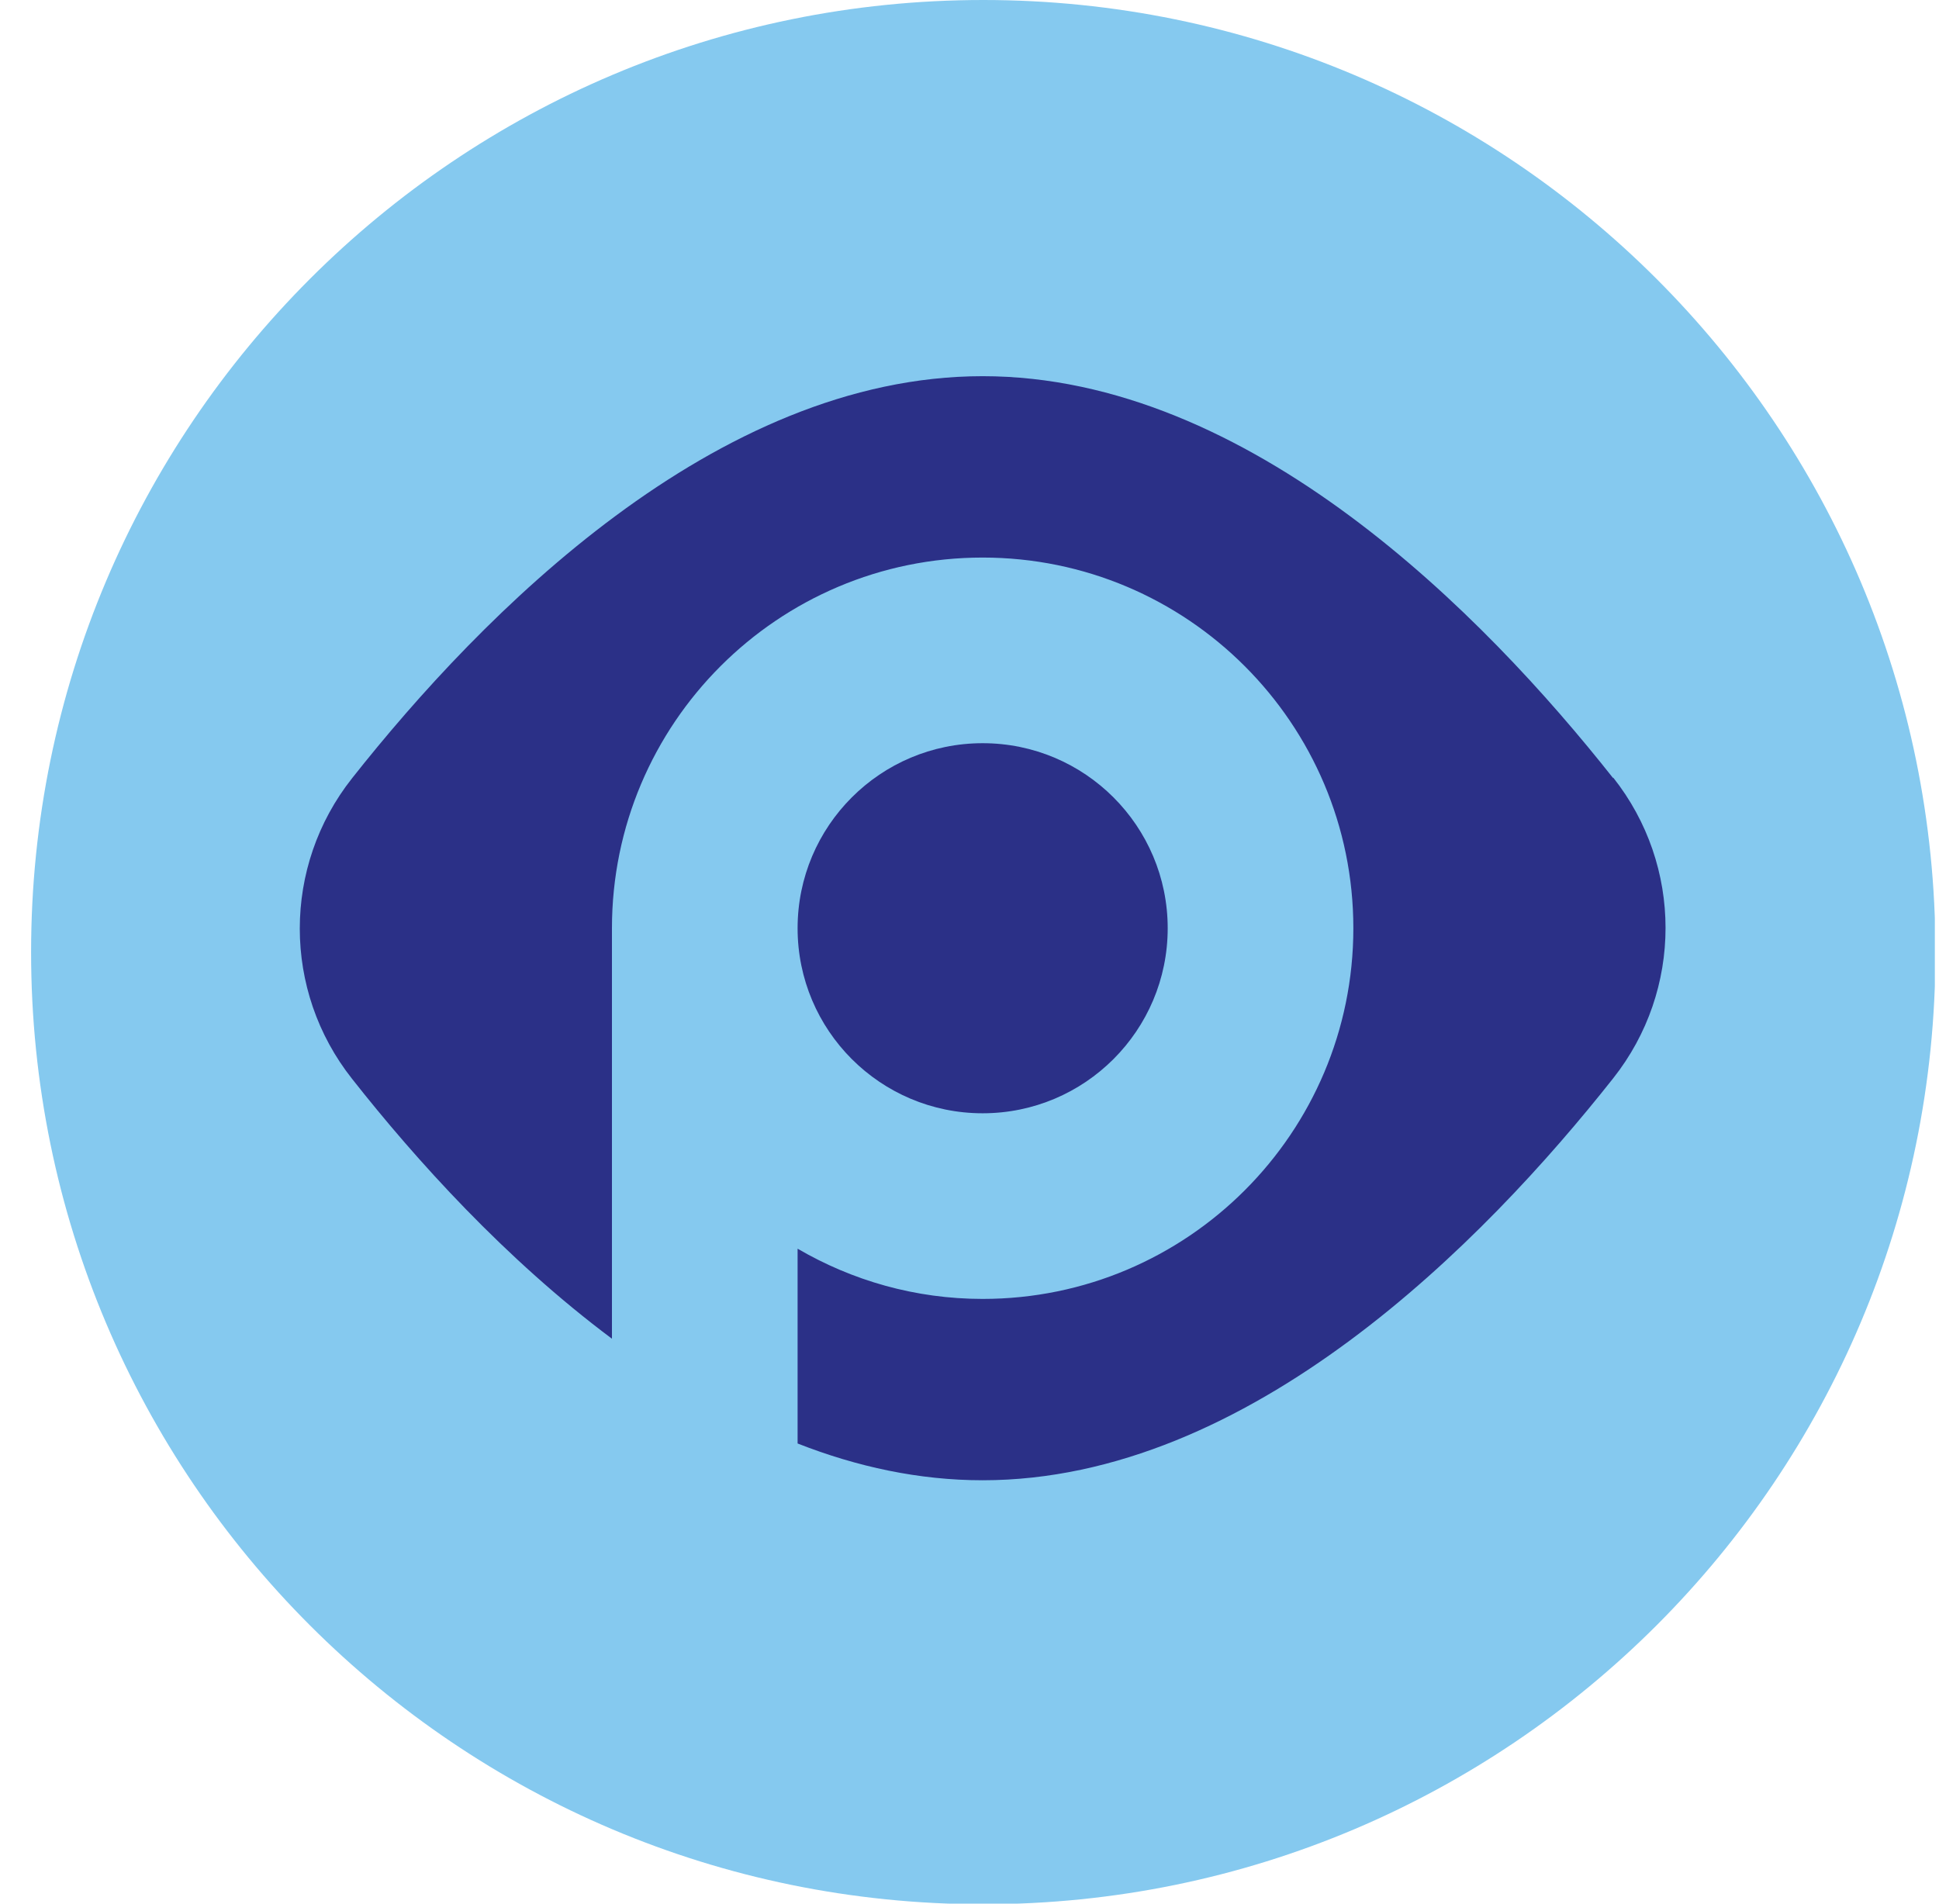
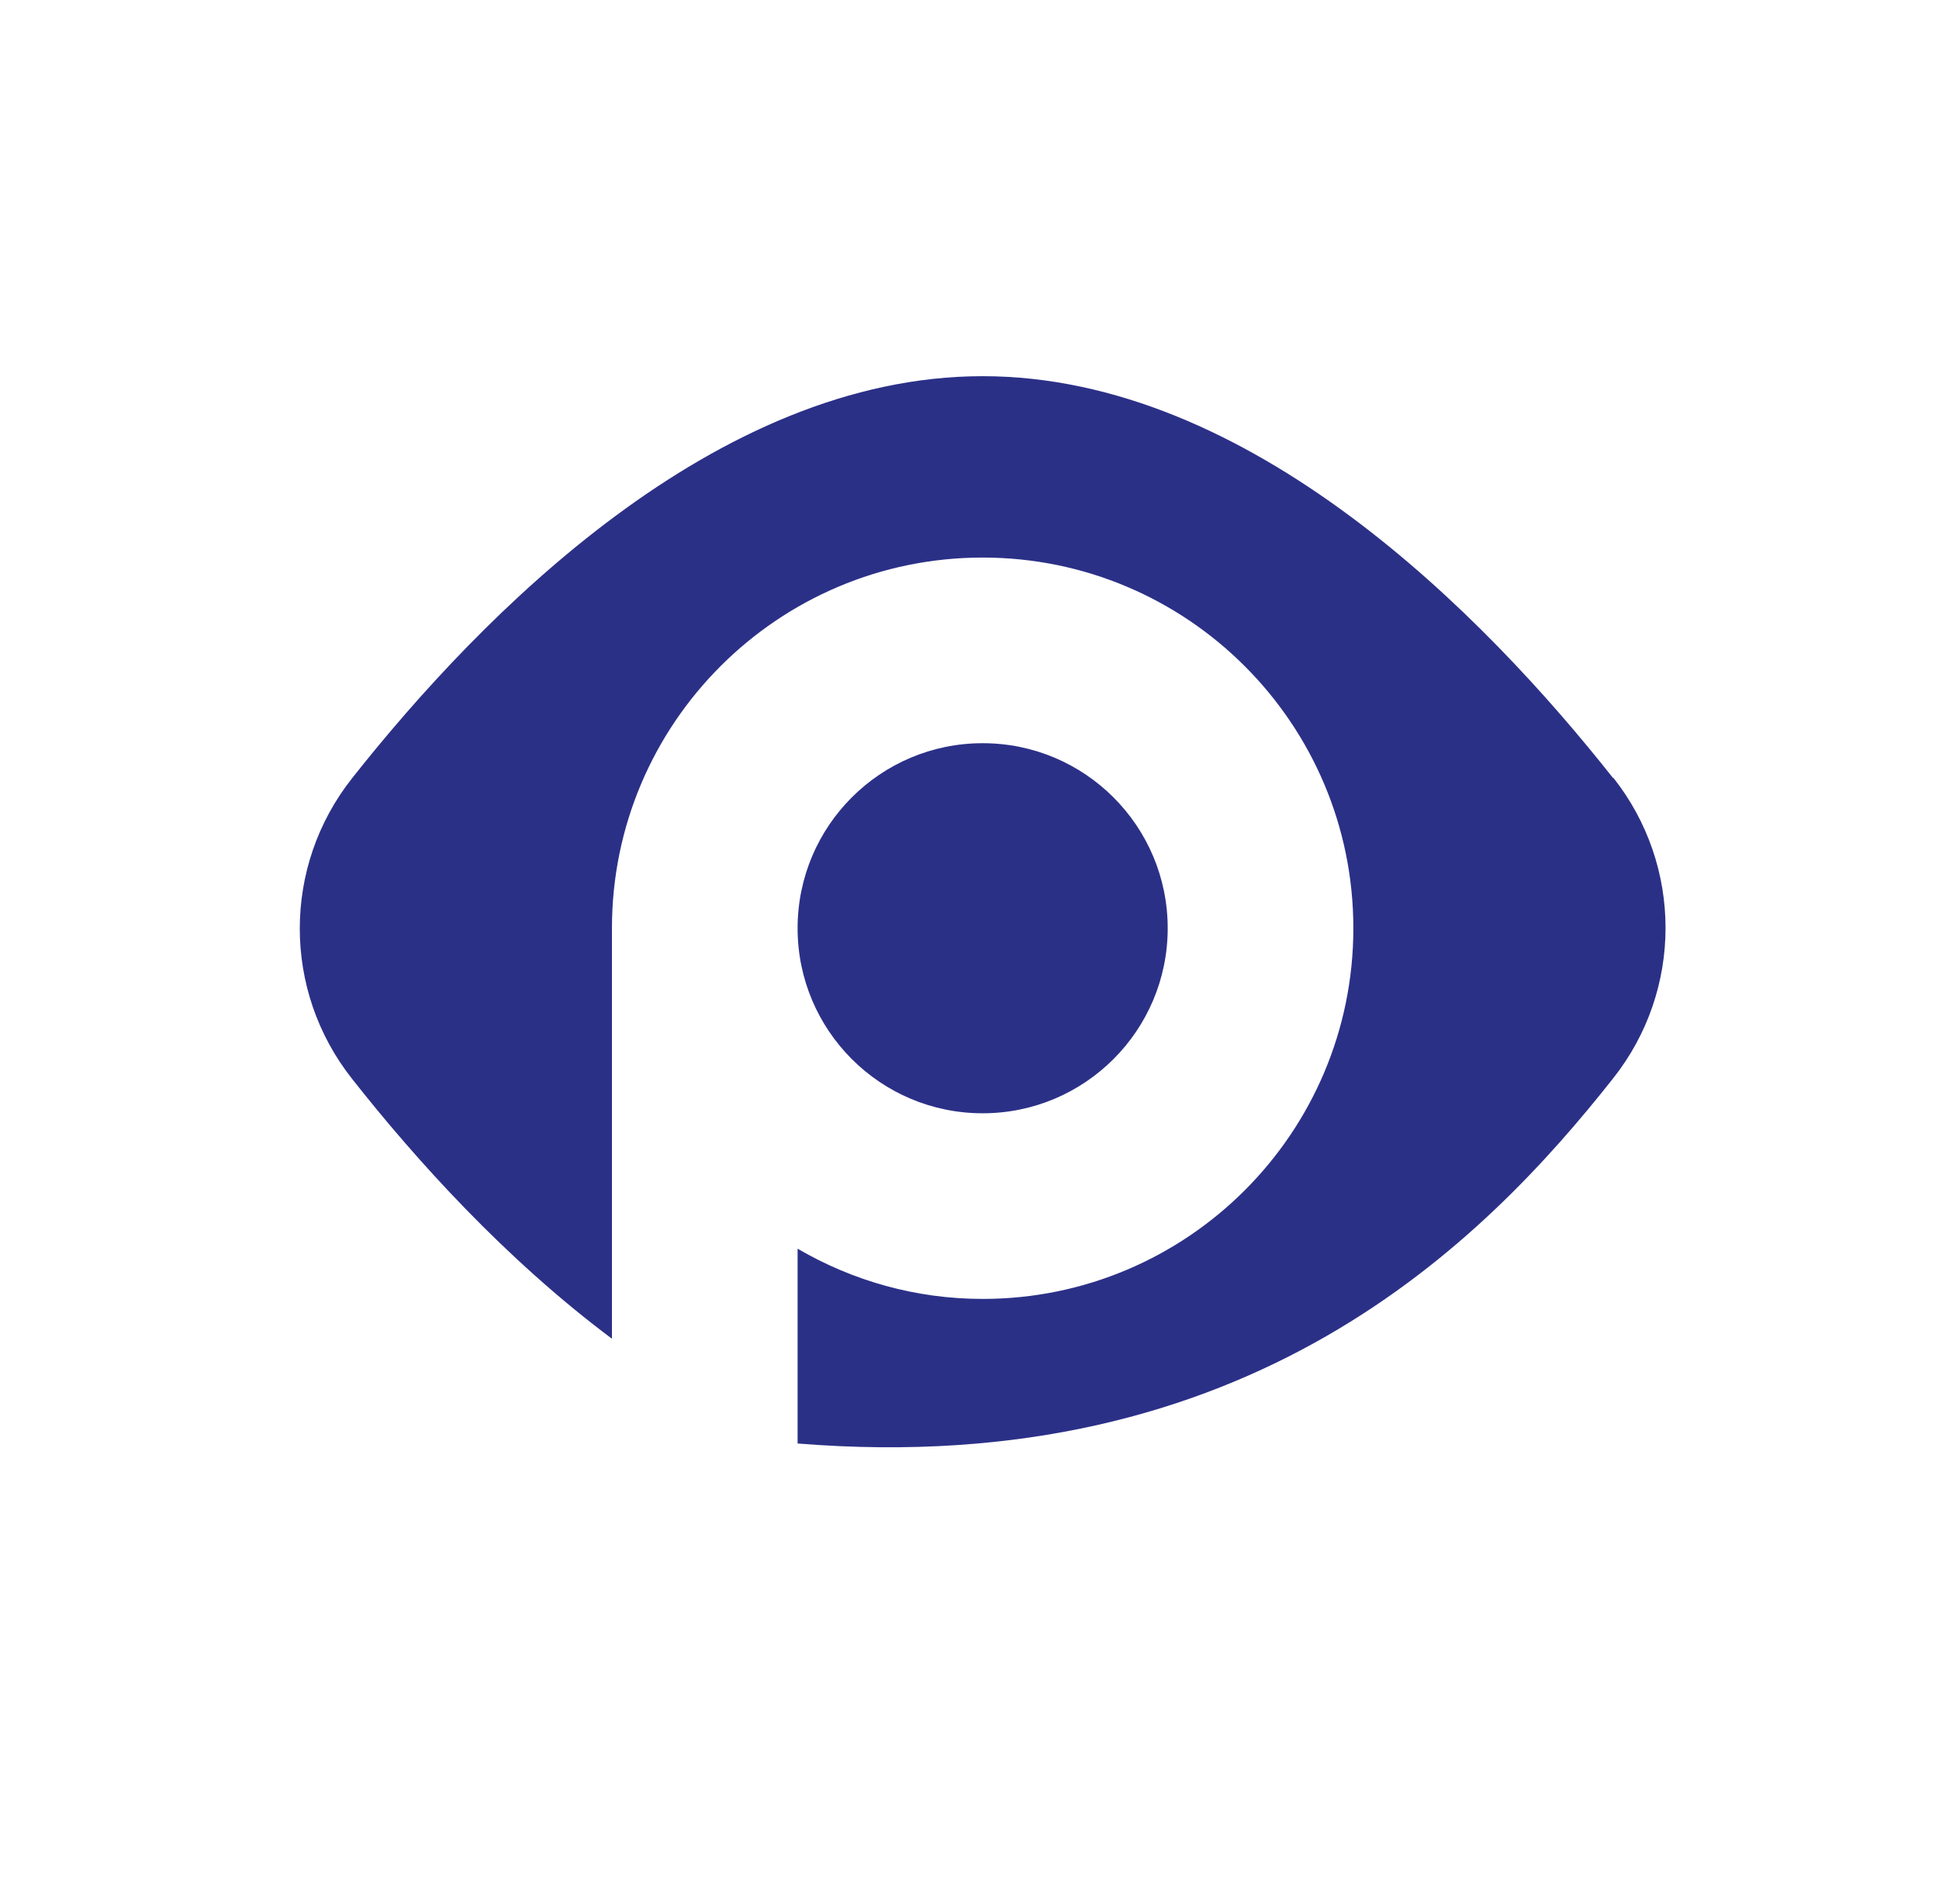
<svg xmlns="http://www.w3.org/2000/svg" width="55" height="54" viewBox="0 0 55 54" fill="none">
  <g clip-path="url(#clip0_99_35)">
-     <path d="M27.89 54.017C42.807 54.017 54.899 41.925 54.899 27.009C54.899 12.092 42.807 0 27.89 0C12.974 0 0.882 12.092 0.882 27.009C0.882 41.925 12.974 54.017 27.89 54.017Z" fill="#85C9EF" />
    <path d="M27.873 31.58C30.772 31.58 33.122 29.23 33.122 26.331C33.122 23.432 30.772 21.082 27.873 21.082C24.974 21.082 22.624 23.432 22.624 26.331C22.624 29.23 24.974 31.58 27.873 31.58Z" fill="#2B3087" />
-     <path d="M45.757 22.073C42.09 17.432 35.451 10.671 27.873 10.671C20.295 10.671 13.656 17.432 9.989 22.073C8.008 24.576 8.008 28.104 9.989 30.606C11.796 32.901 14.334 35.716 17.358 37.975V26.331C17.358 20.526 22.068 15.816 27.873 15.816C33.678 15.816 38.388 20.526 38.388 26.331C38.388 32.136 33.678 36.846 27.873 36.846C25.961 36.846 24.171 36.324 22.624 35.421V40.947C24.31 41.608 26.066 41.99 27.873 41.99C35.451 41.99 42.09 35.23 45.757 30.589C47.739 28.086 47.739 24.558 45.757 22.055V22.073Z" fill="#2B3087" />
+     <path d="M45.757 22.073C42.09 17.432 35.451 10.671 27.873 10.671C20.295 10.671 13.656 17.432 9.989 22.073C8.008 24.576 8.008 28.104 9.989 30.606C11.796 32.901 14.334 35.716 17.358 37.975V26.331C17.358 20.526 22.068 15.816 27.873 15.816C33.678 15.816 38.388 20.526 38.388 26.331C38.388 32.136 33.678 36.846 27.873 36.846C25.961 36.846 24.171 36.324 22.624 35.421V40.947C35.451 41.99 42.09 35.23 45.757 30.589C47.739 28.086 47.739 24.558 45.757 22.055V22.073Z" fill="#2B3087" />
  </g>
  <defs>
    <clipPath id="clip0_99_35">
      <rect width="54" height="54" fill="white" transform="translate(0.882)" />
    </clipPath>
  </defs>
</svg>